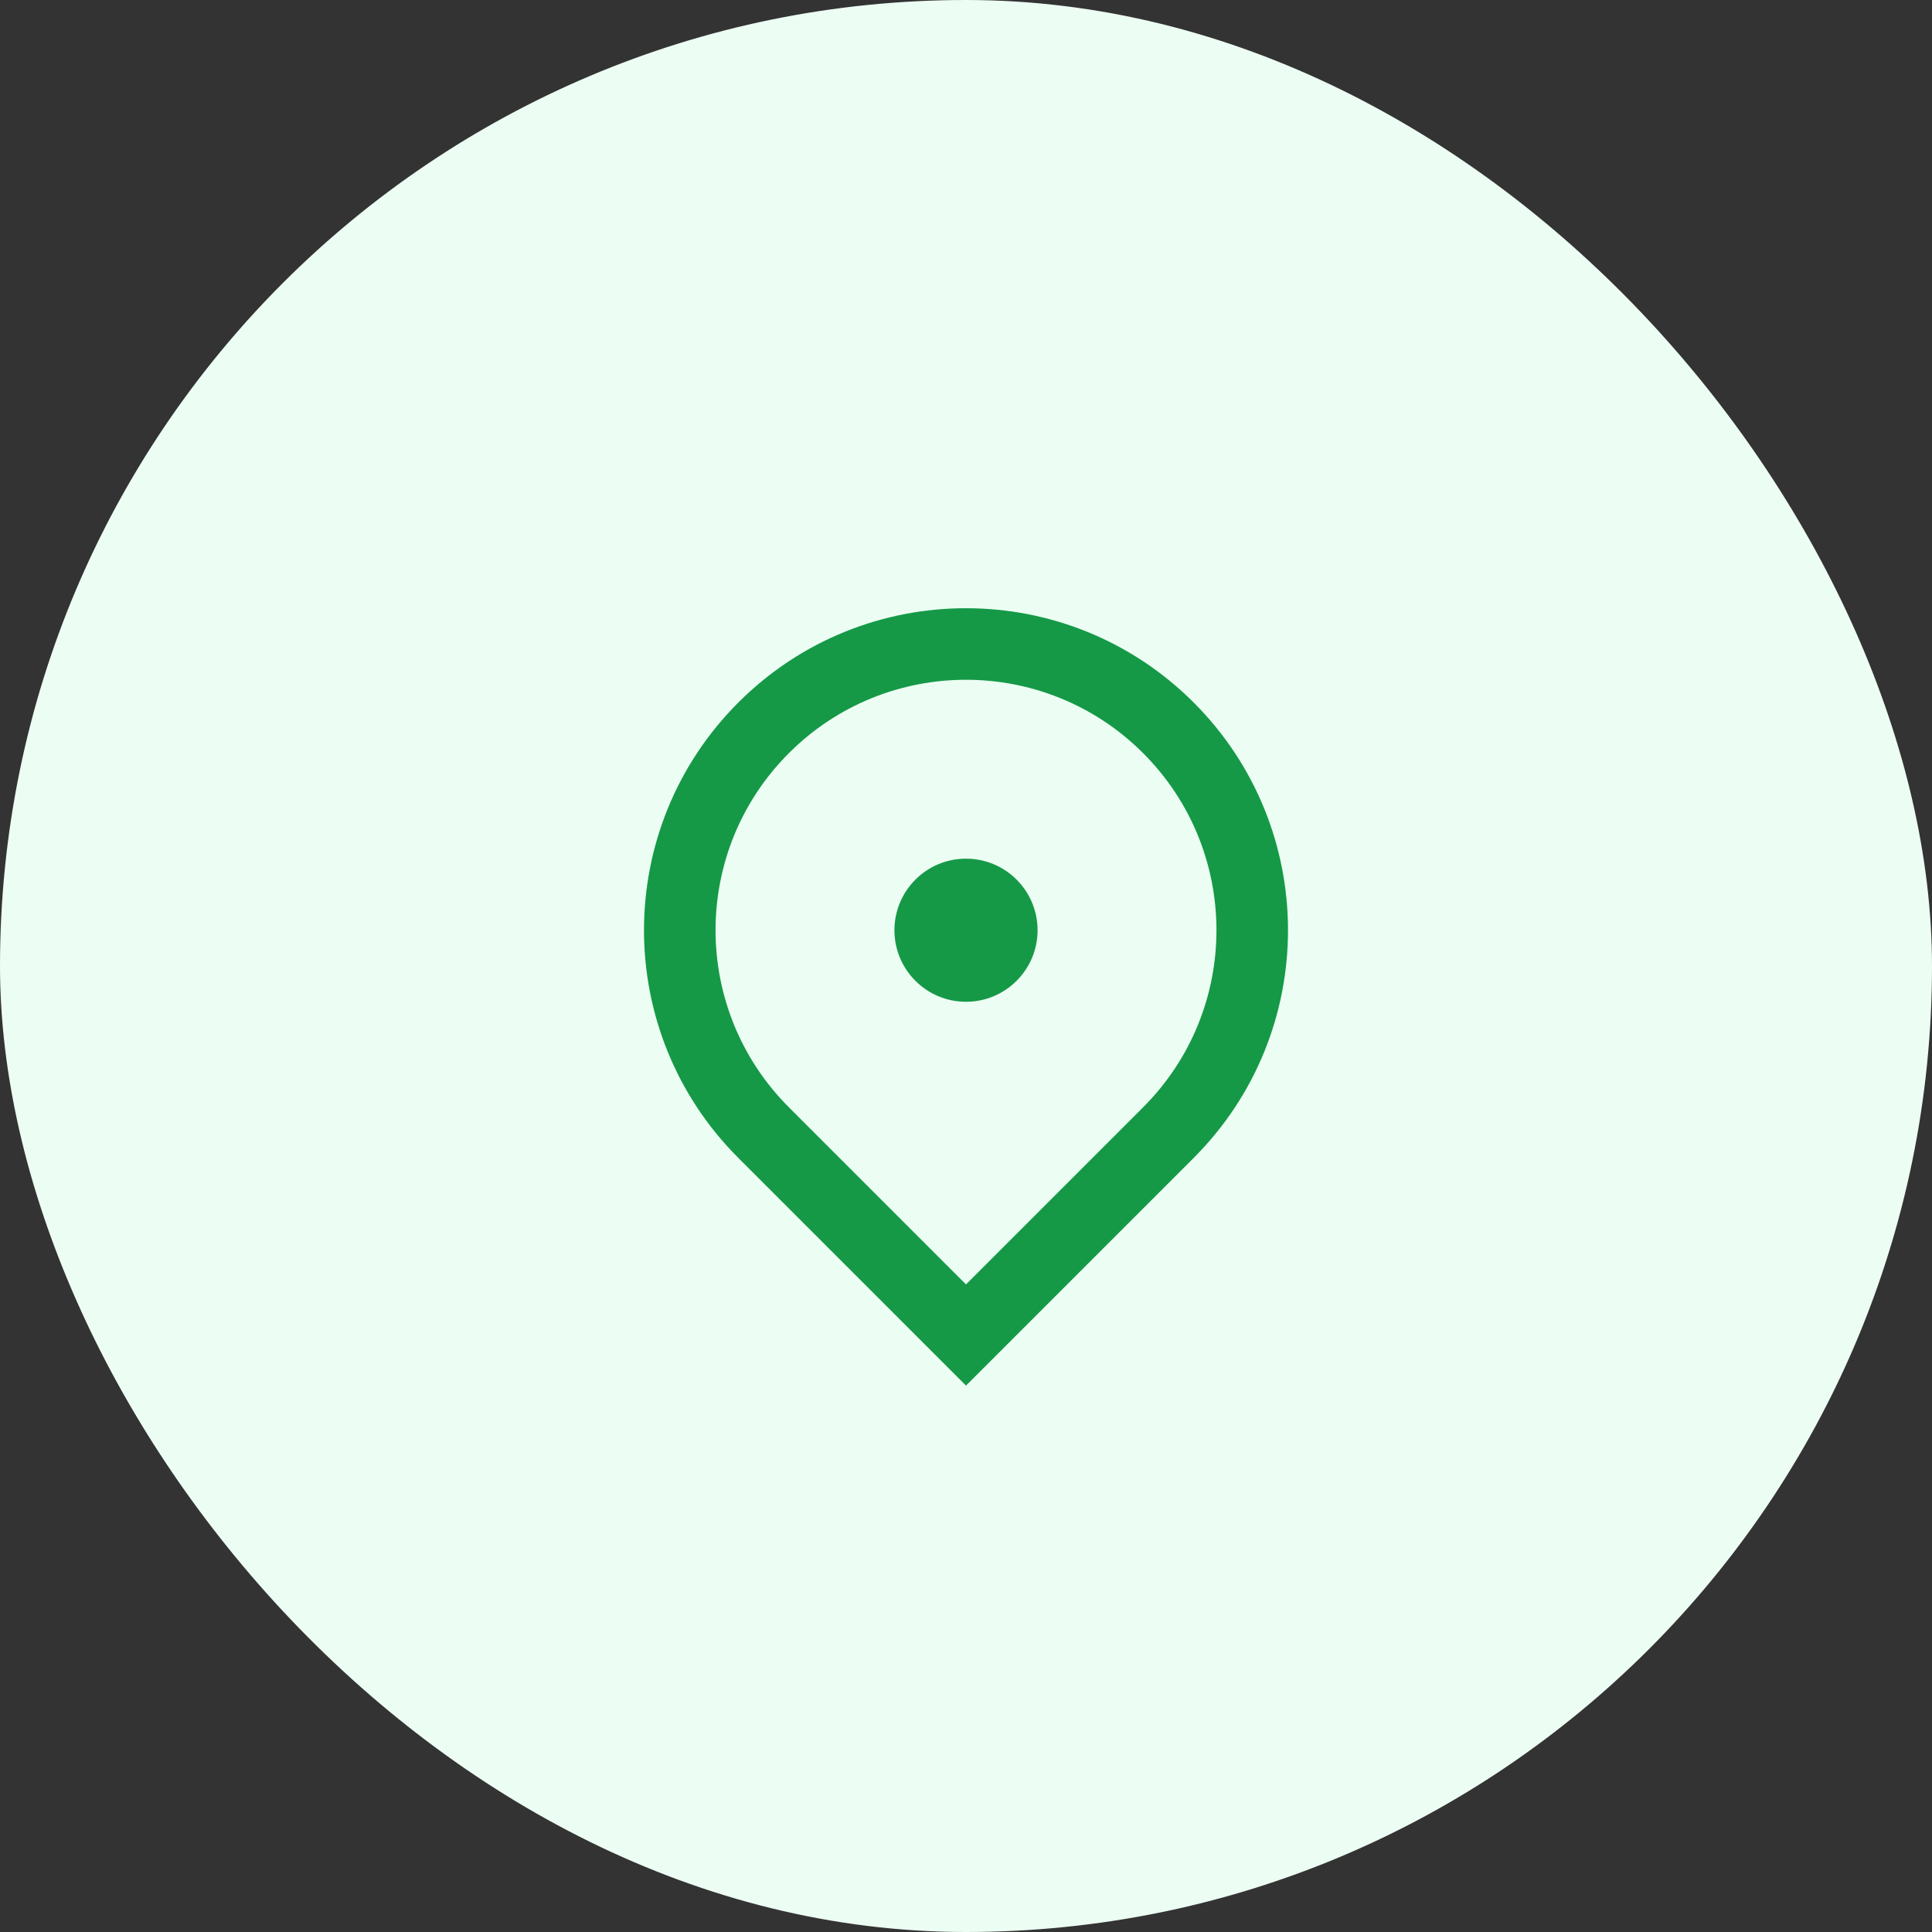
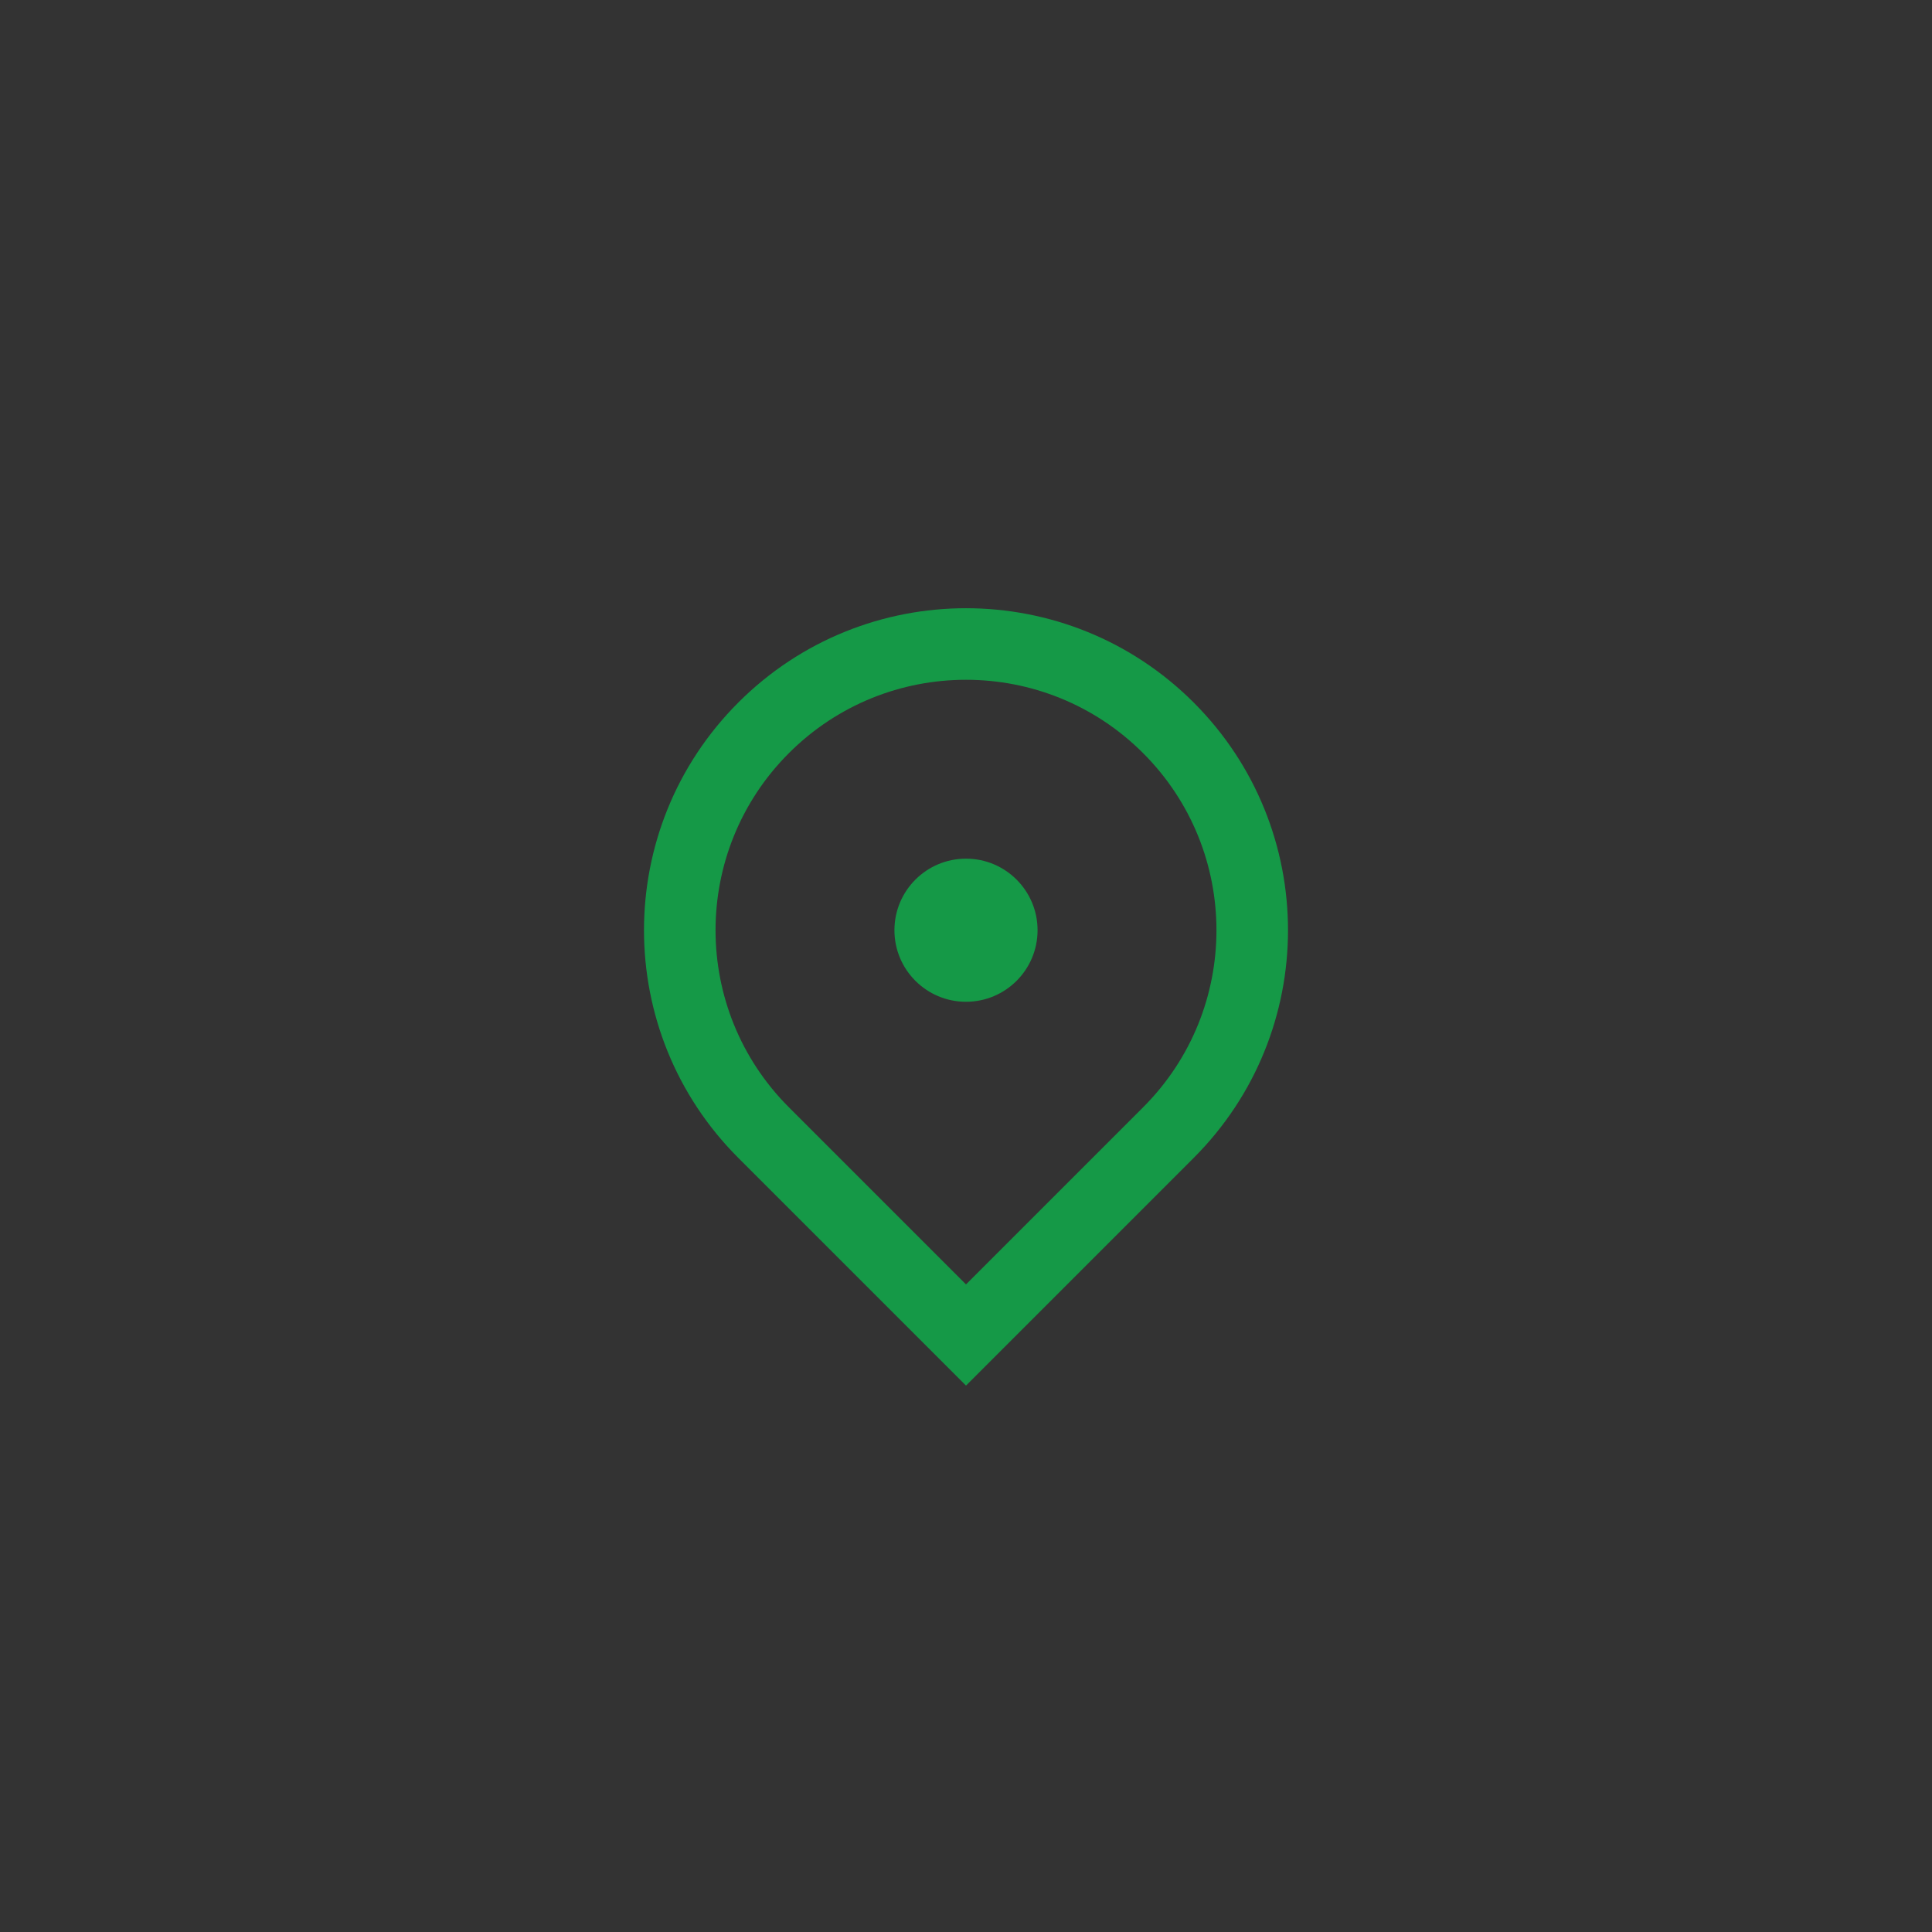
<svg xmlns="http://www.w3.org/2000/svg" width="72" height="72" viewBox="0 0 72 72" fill="none">
  <rect x="0" y="0" width="72" height="72" fill="#333333" stroke="none" />
-   <rect width="72" height="72" rx="36" fill="#ECFDF3" />
  <path d="M36 51.637L27.515 43.152C22.828 38.466 22.828 30.868 27.515 26.181C32.201 21.495 39.799 21.495 44.485 26.181C49.172 30.868 49.172 38.466 44.485 43.152L36 51.637ZM42.6 41.266C46.245 37.621 46.245 31.712 42.6 28.067C38.955 24.422 33.045 24.422 29.4 28.067C25.755 31.712 25.755 37.621 29.4 41.266L36 47.866L42.6 41.266ZM36 37.333C34.527 37.333 33.333 36.139 33.333 34.667C33.333 33.194 34.527 32 36 32C37.473 32 38.667 33.194 38.667 34.667C38.667 36.139 37.473 37.333 36 37.333Z" fill="#159947" />
</svg>